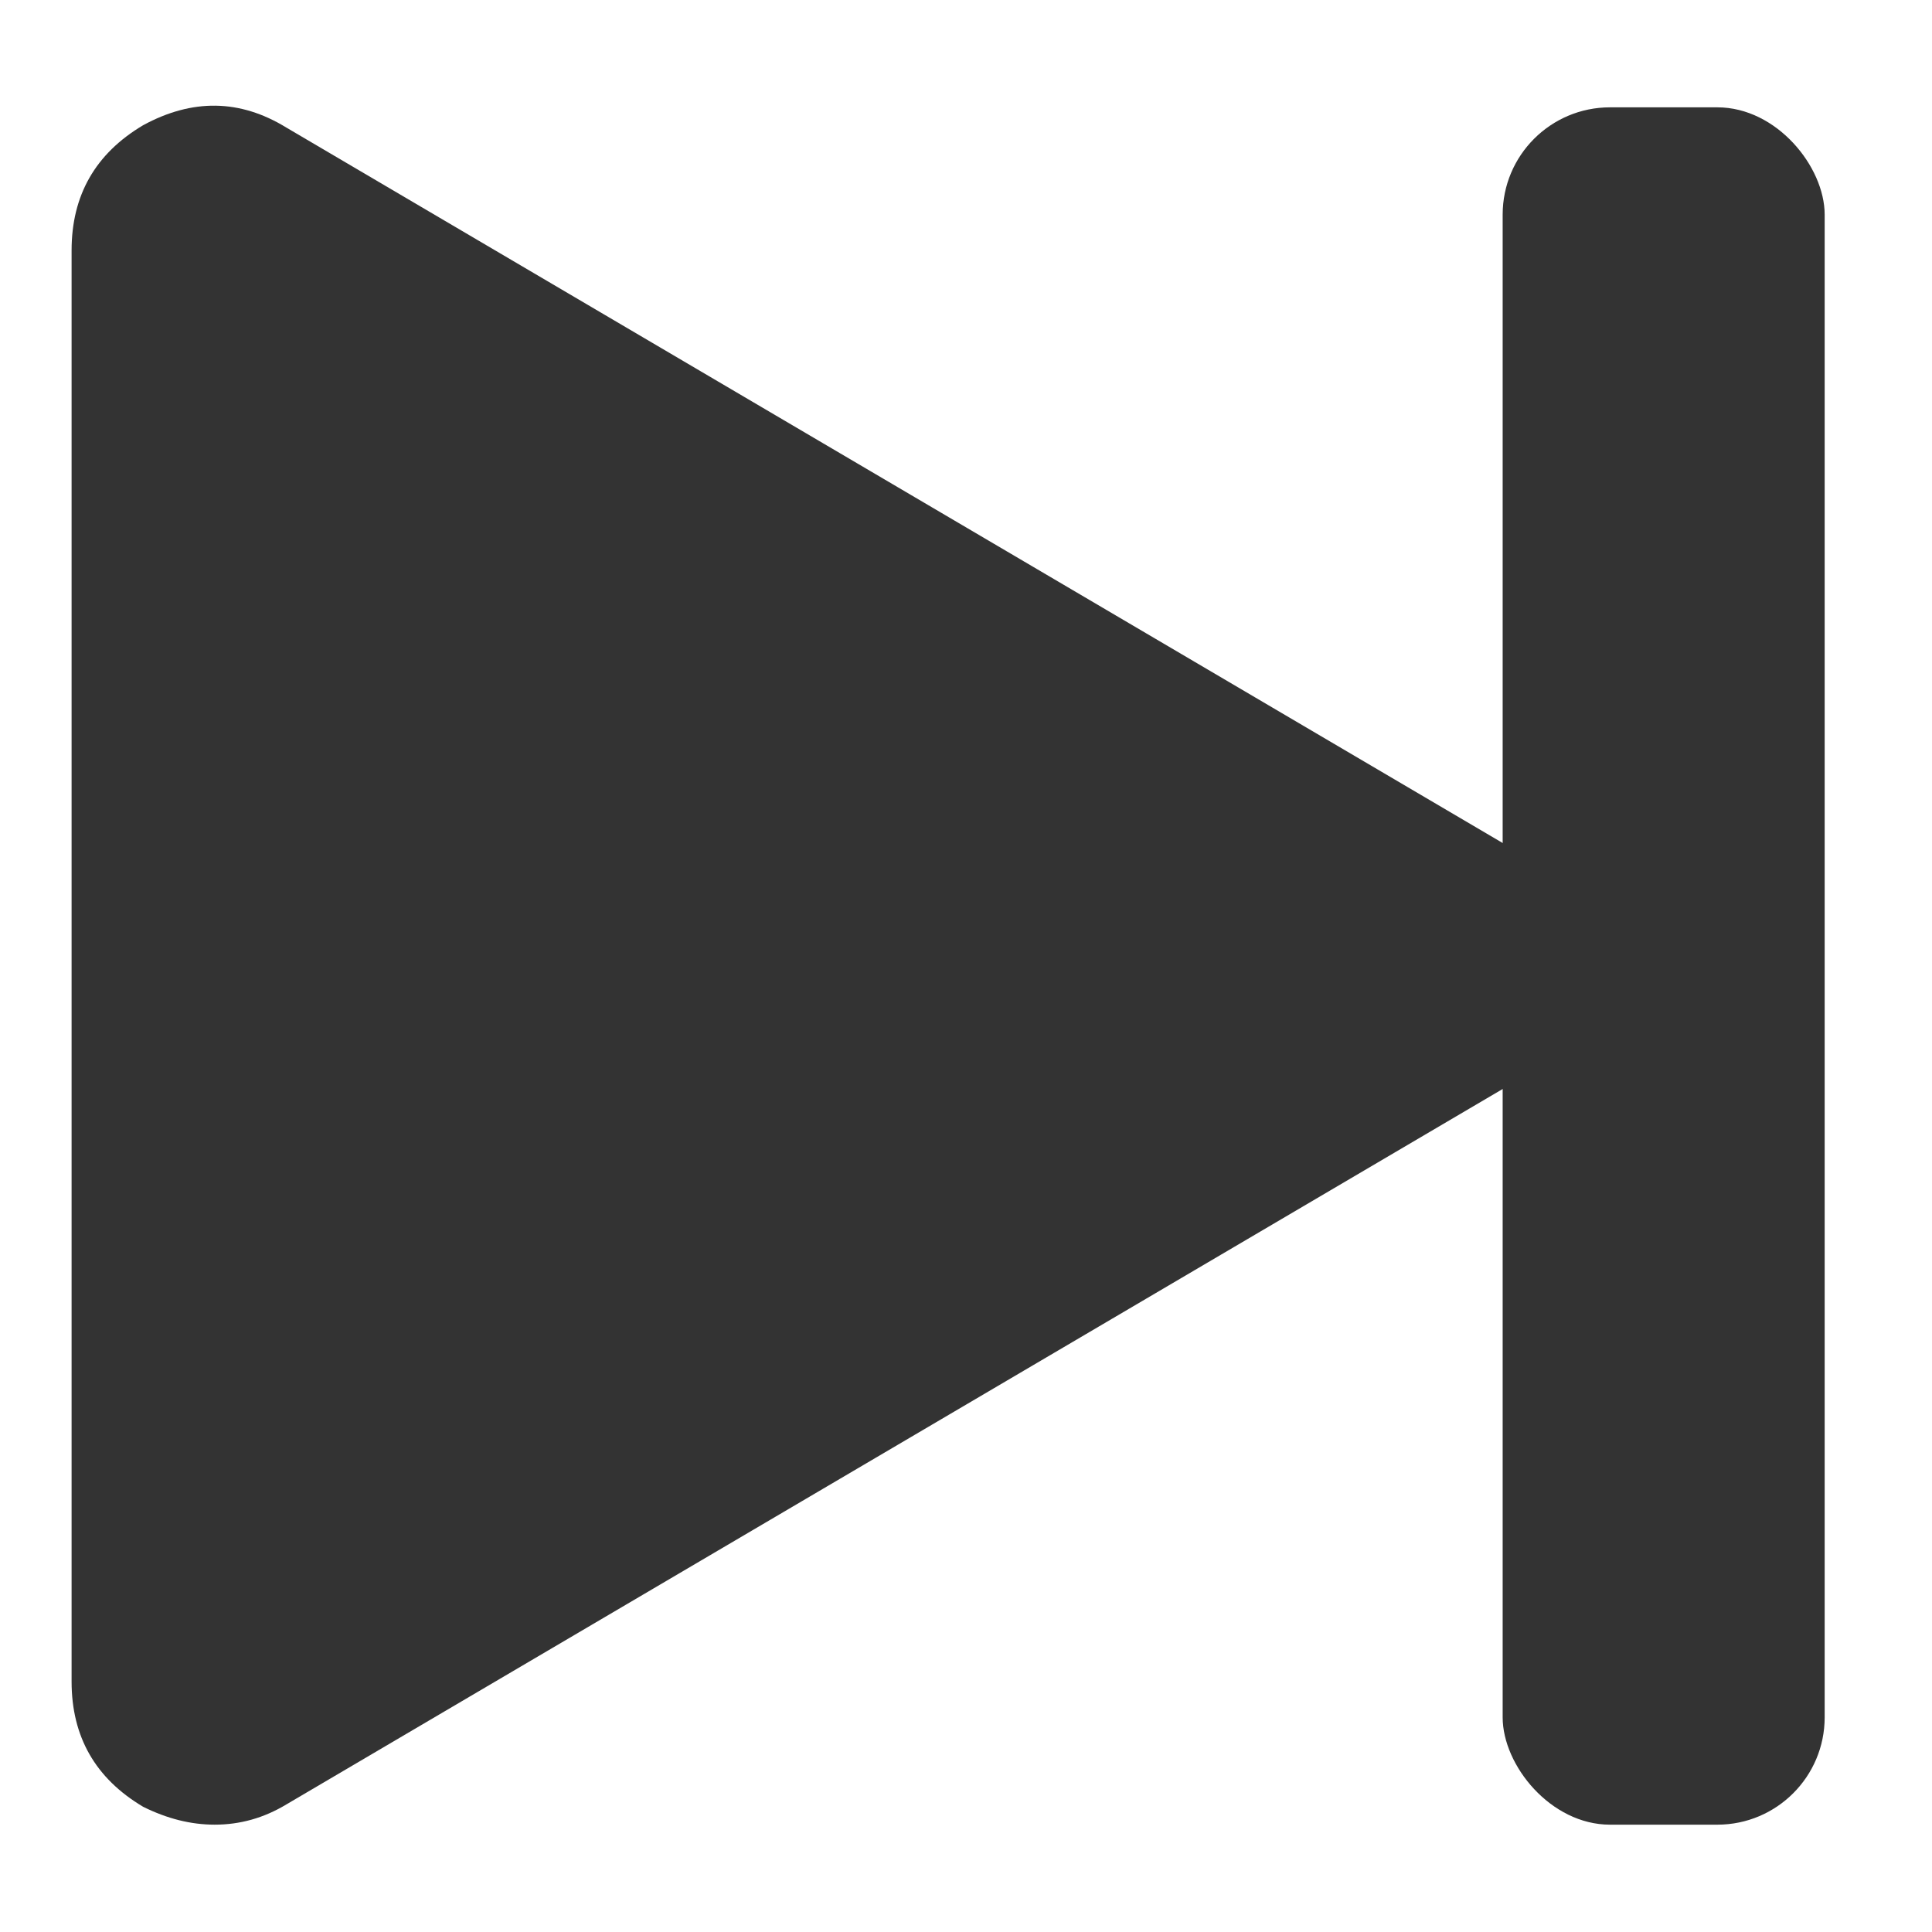
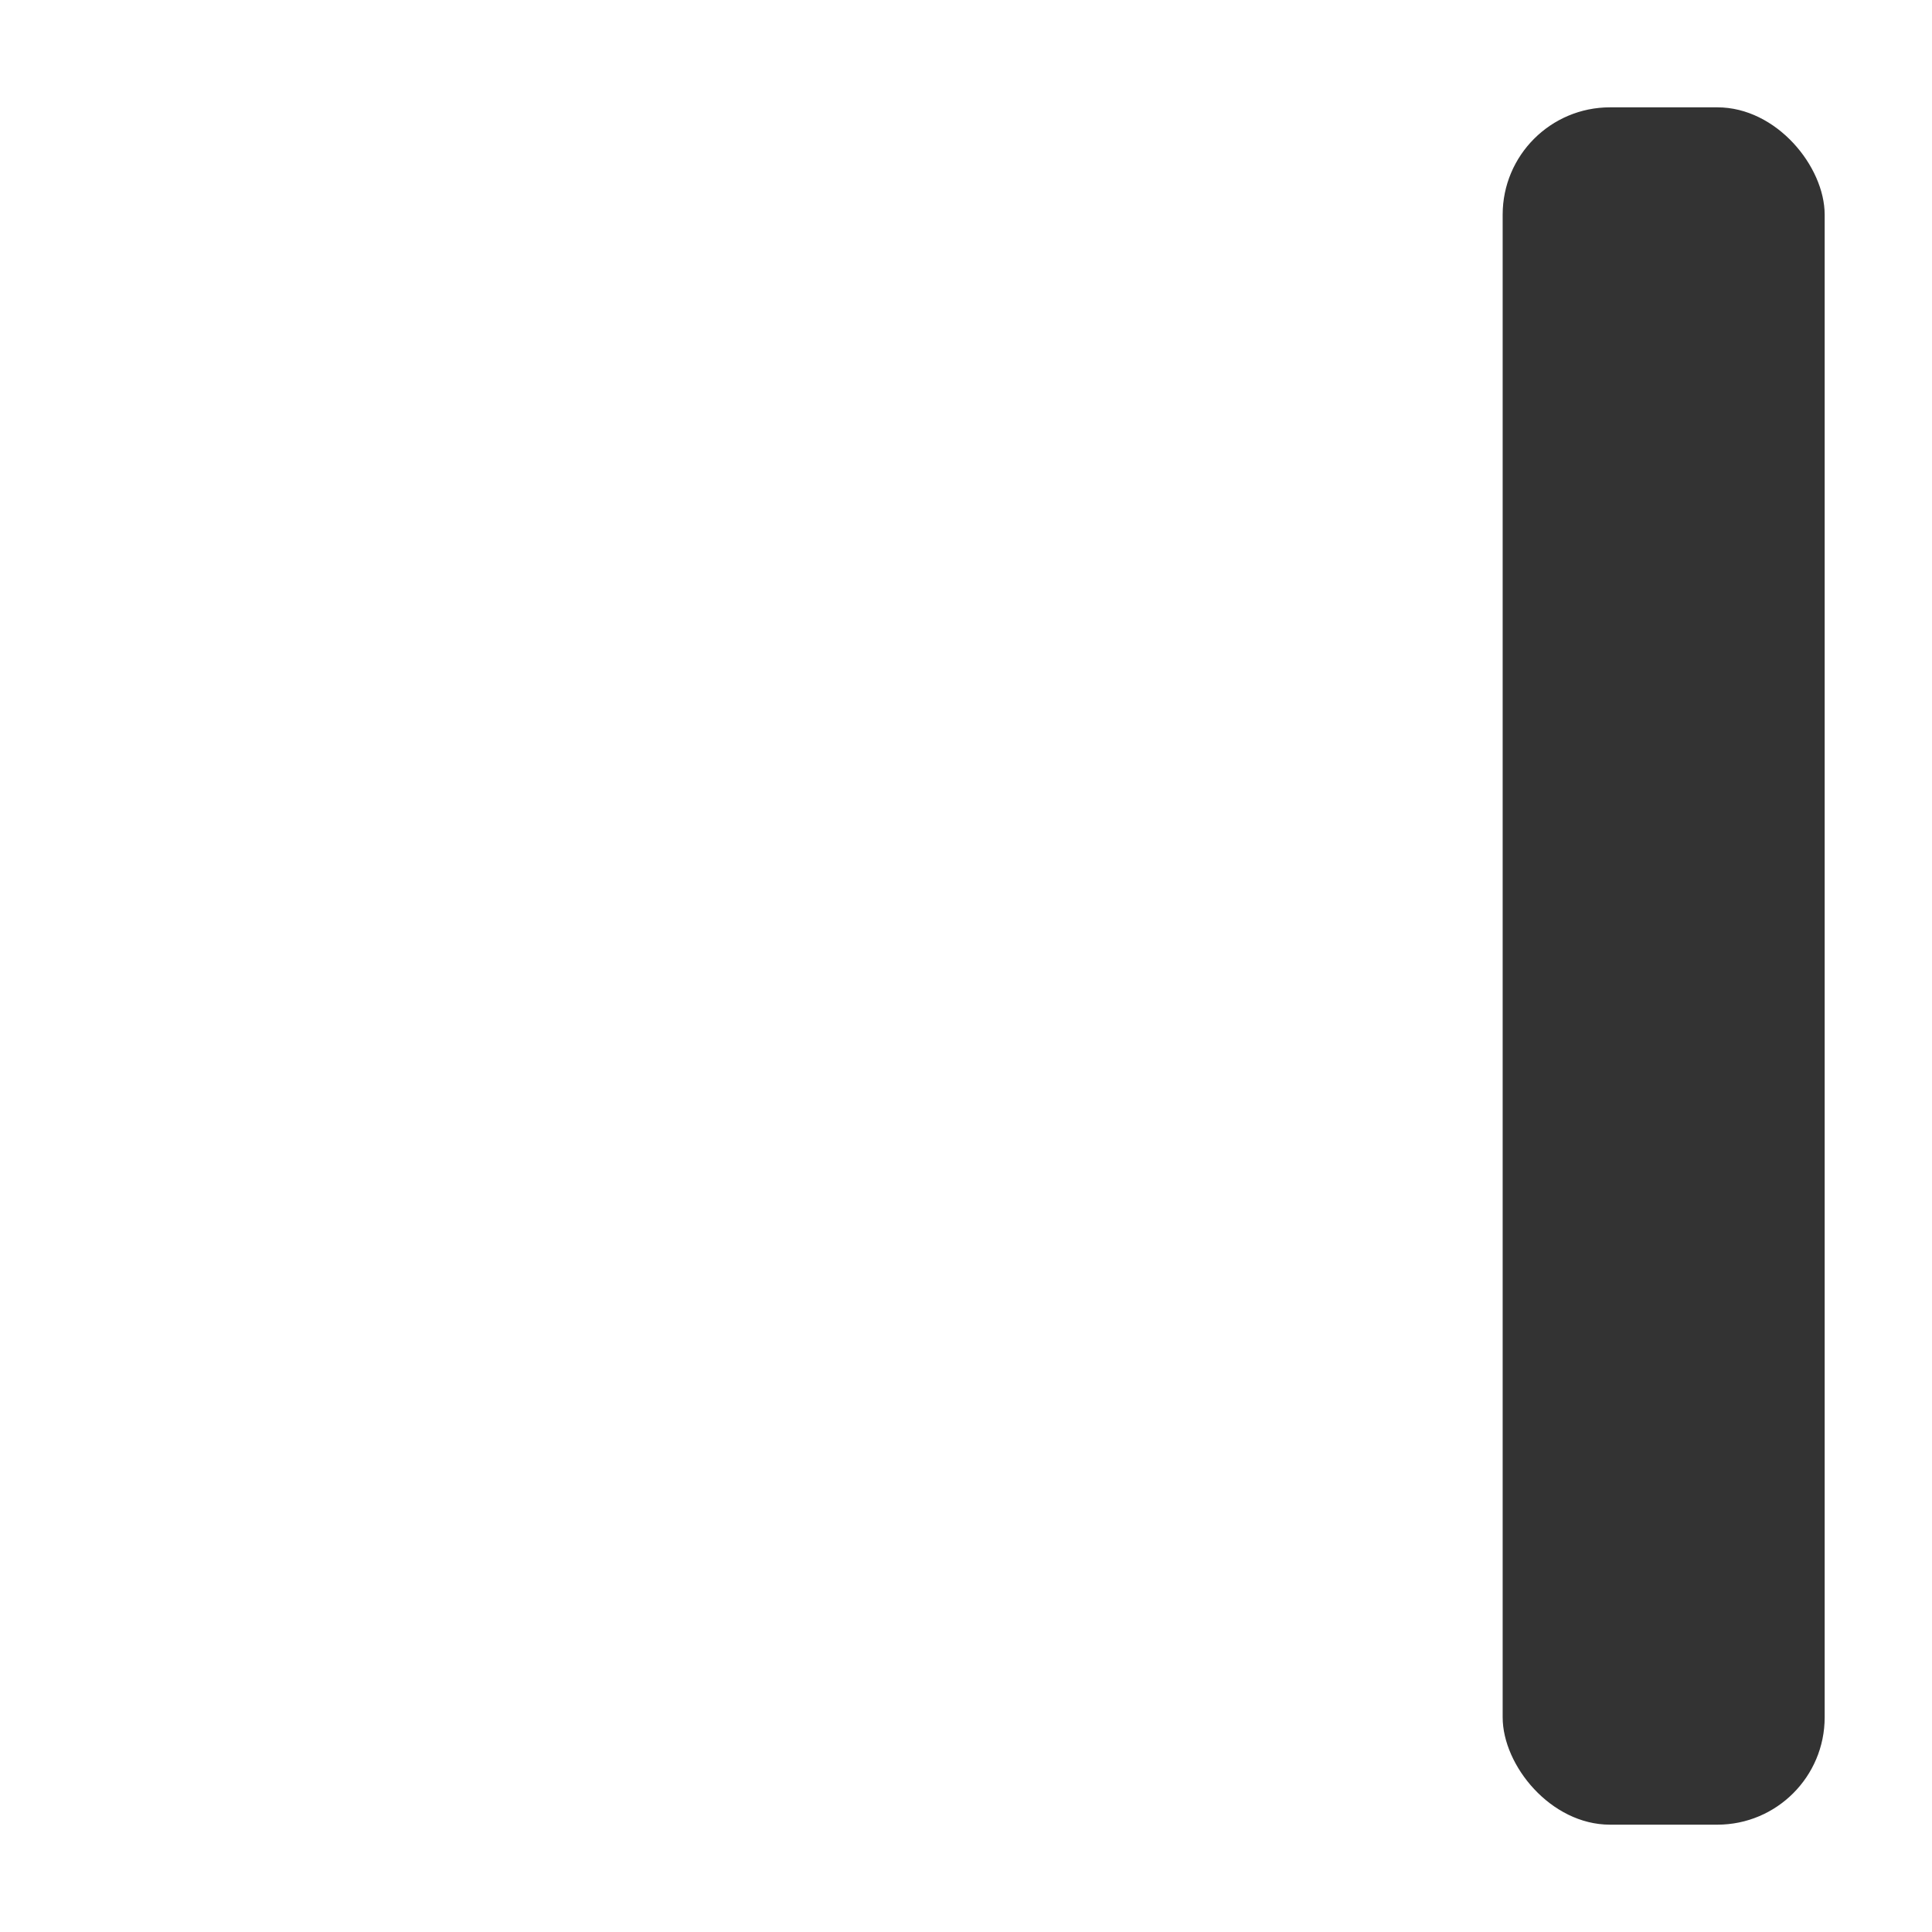
<svg xmlns="http://www.w3.org/2000/svg" width="18px" height="18px" viewBox="0 0 18 18" version="1.1">
  <title>Artboard</title>
  <desc>Created with Sketch.</desc>
  <g id="Artboard" stroke="none" stroke-width="1" fill="none" fill-rule="evenodd">
    <g id="icon-play" fill="#333333" fill-rule="nonzero">
-       <path d="M14,10.146 C14.444,9.896 14.667,9.514 14.667,9 C14.667,8.486 14.444,8.104 14,7.854 L2.667,1.188 C2.236,0.924 1.792,0.917 1.333,1.167 C0.889,1.431 0.667,1.819 0.667,2.333 L0.667,15.667 C0.667,16.181 0.889,16.569 1.333,16.833 C1.556,16.944 1.778,17 2,17 C2.236,17 2.458,16.938 2.667,16.812 L14,10.146 Z" id="Path" />
-     </g>
+       </g>
    <rect id="Rectangle" fill="#333333" x="14" y="1" width="3" height="16" rx="1" />
  </g>
</svg>